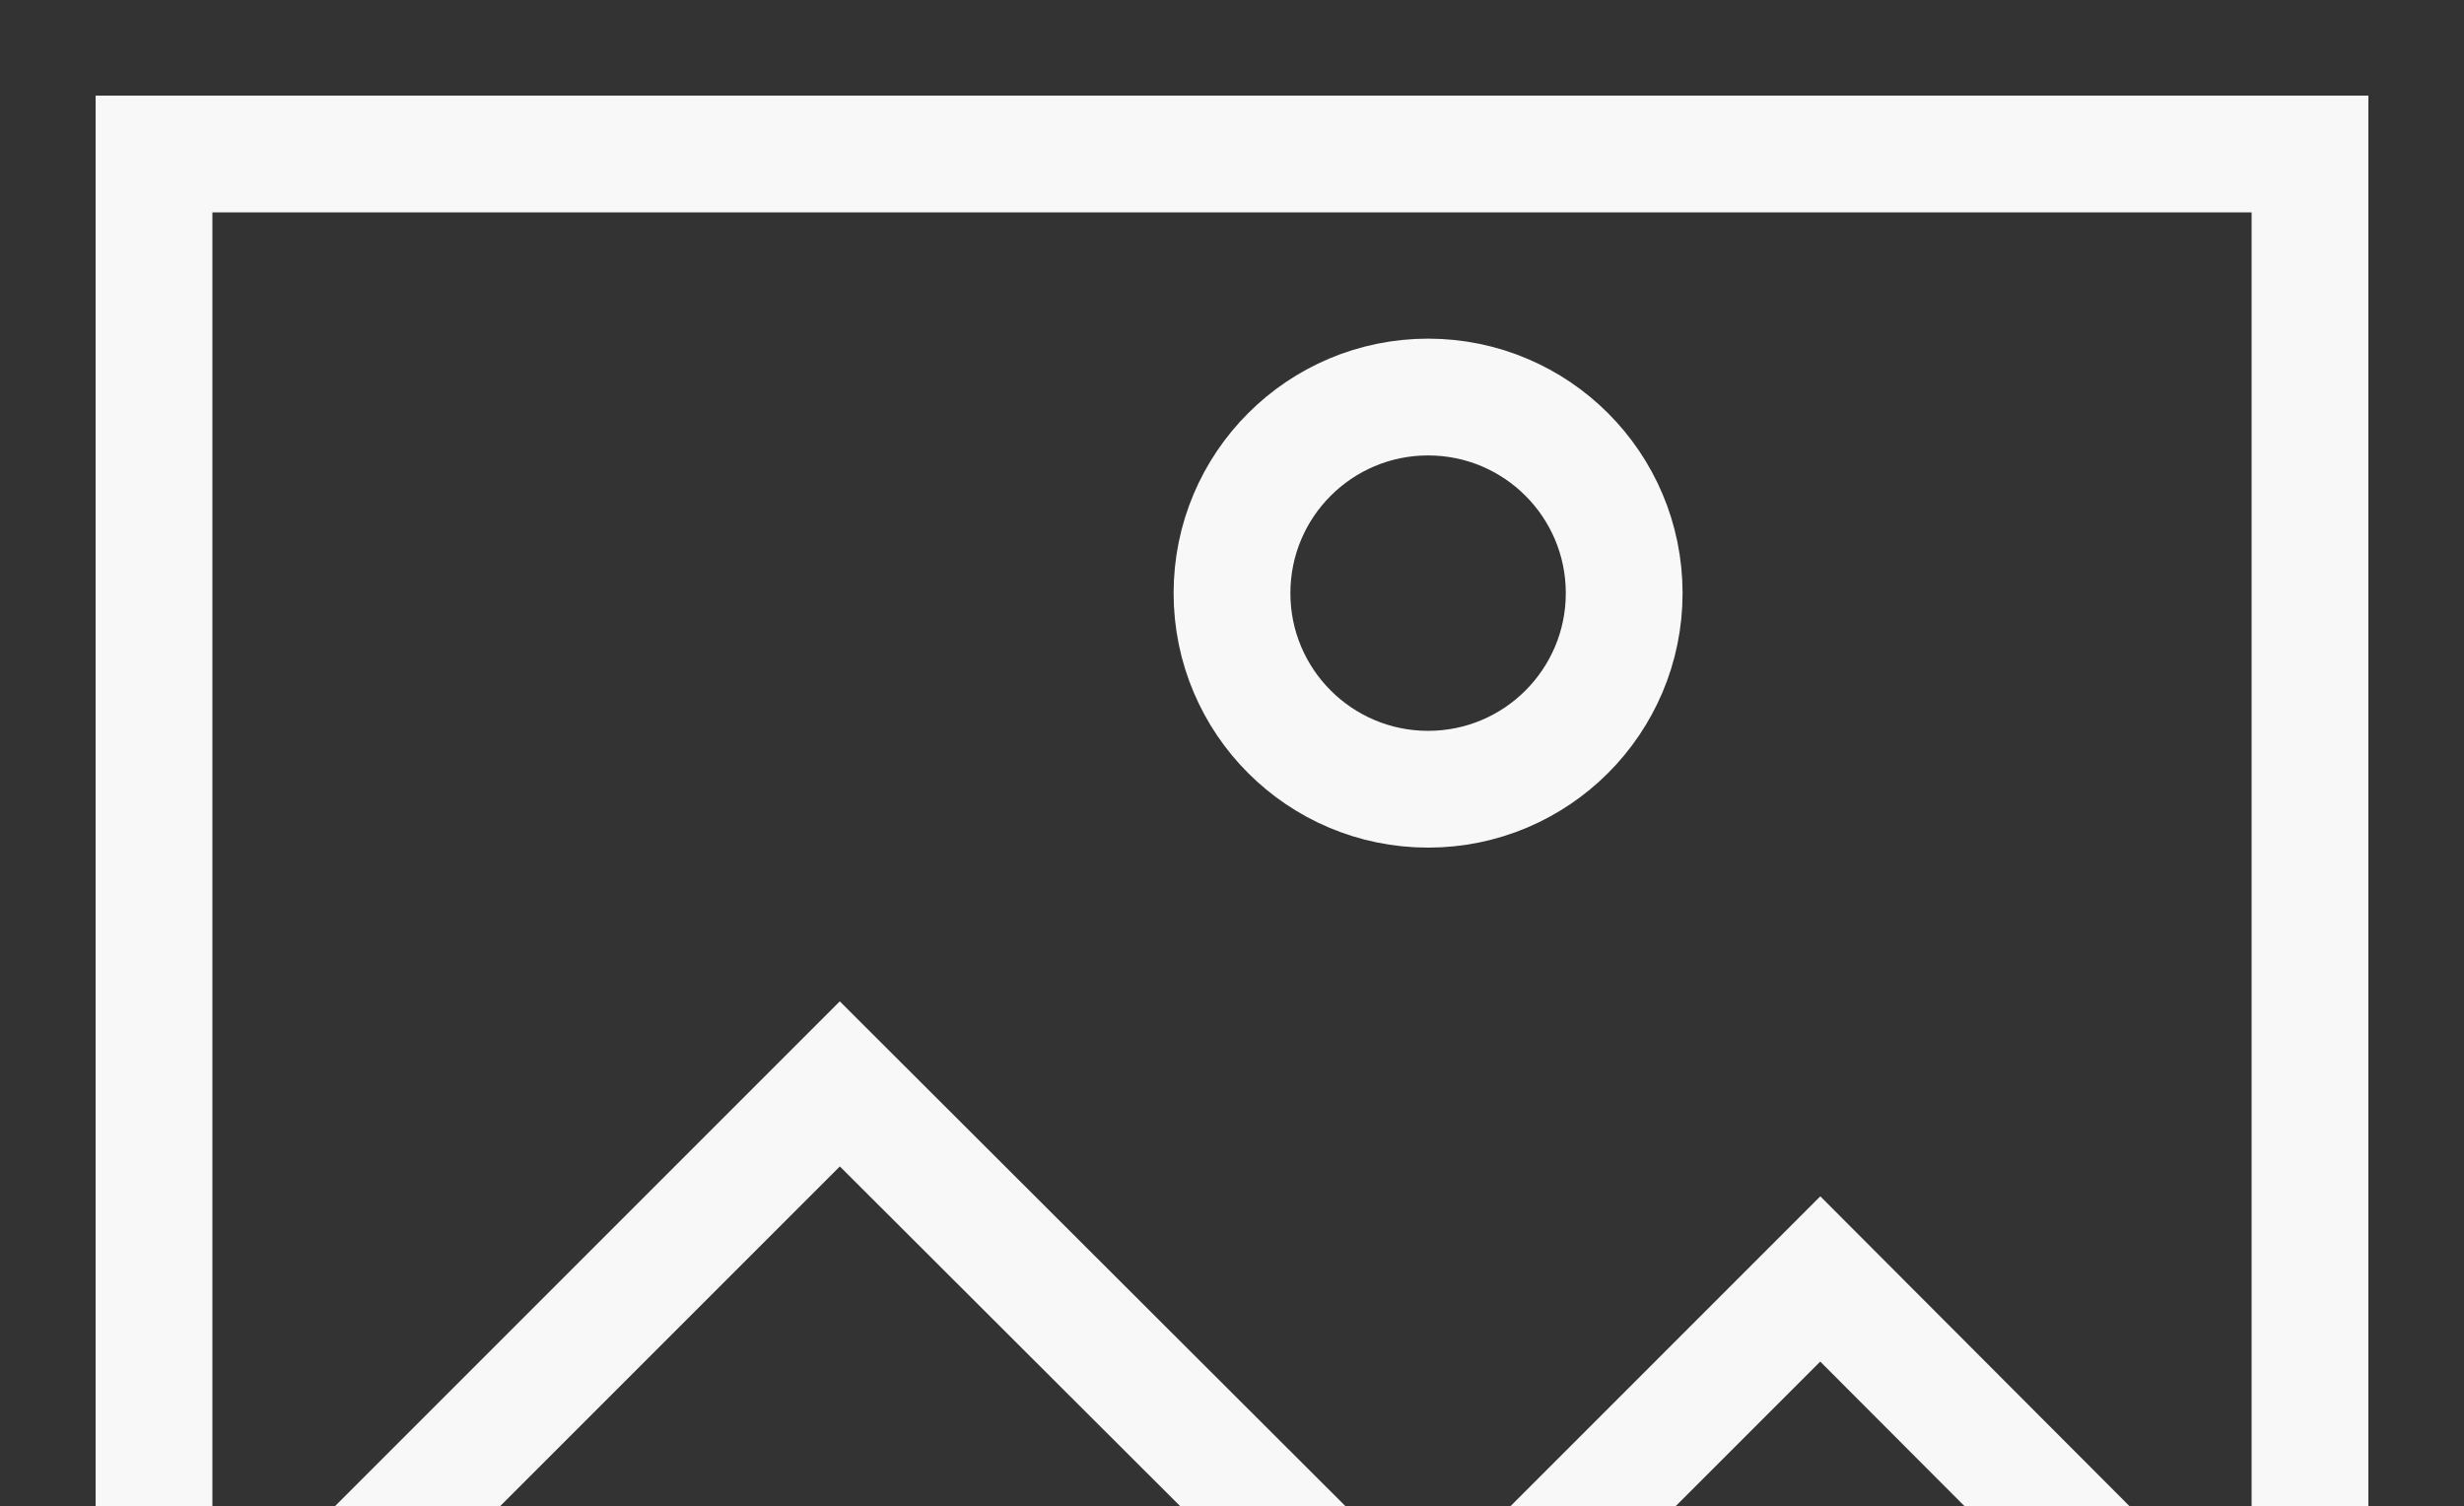
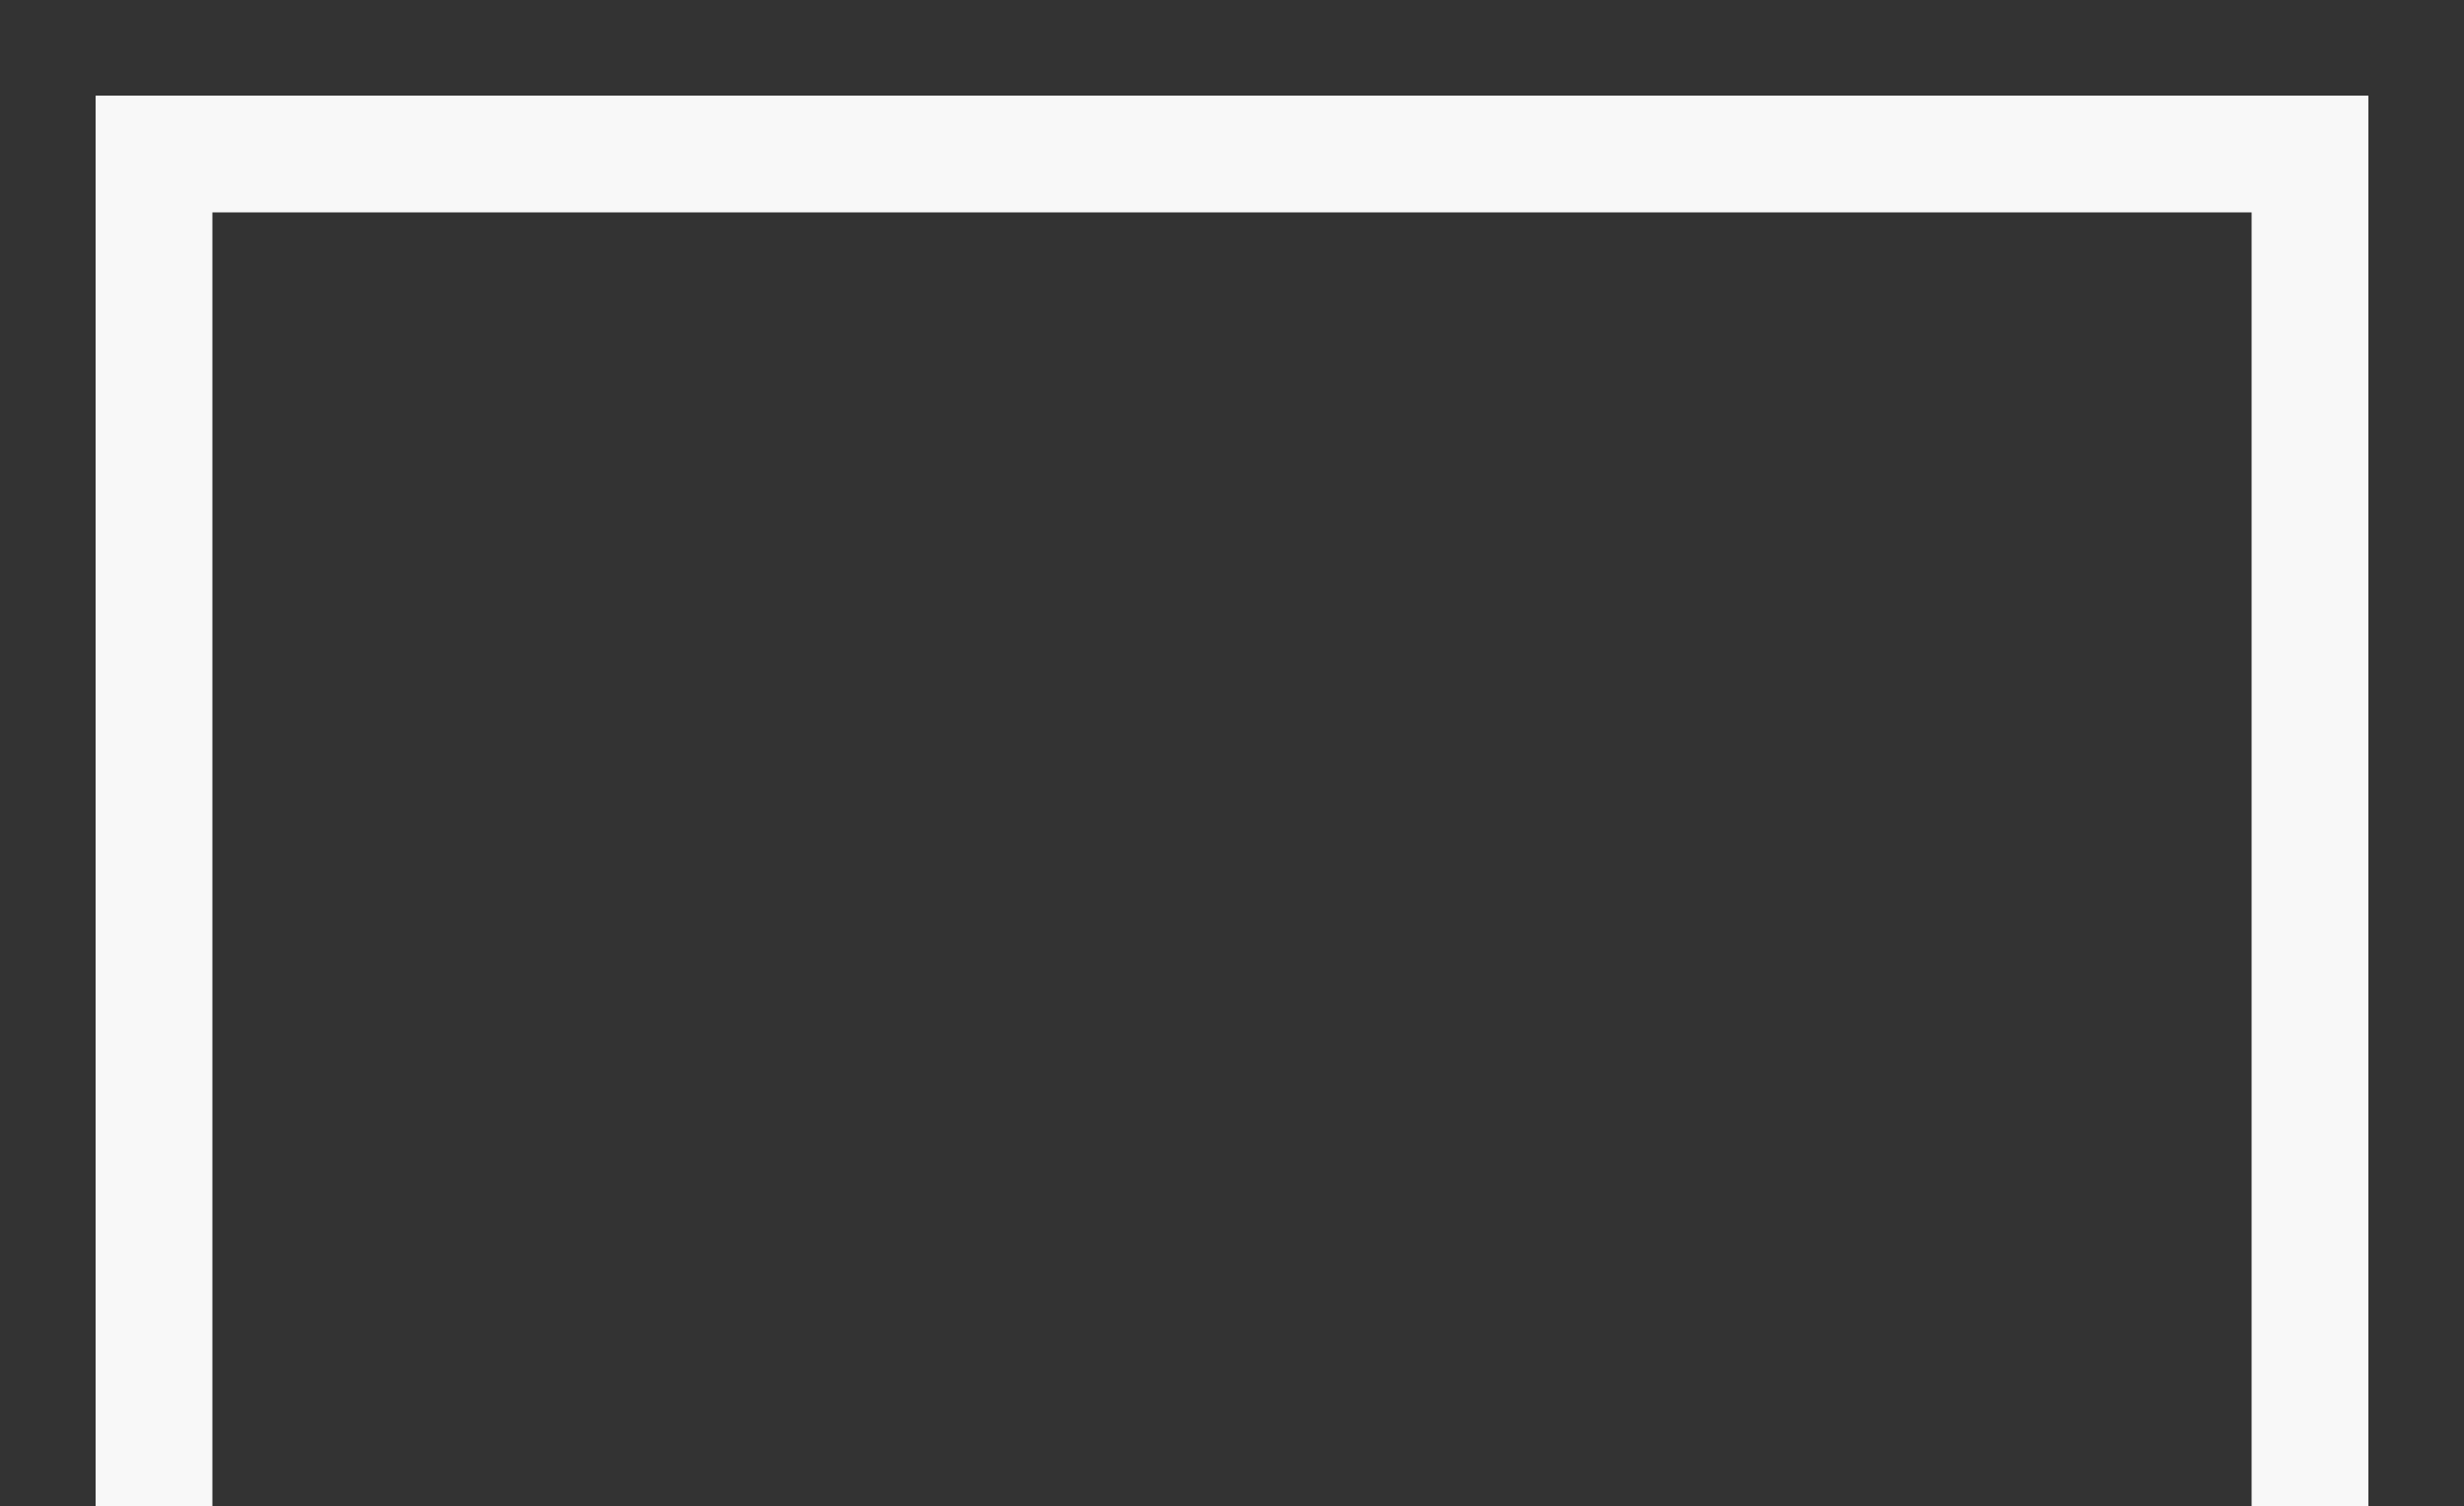
<svg xmlns="http://www.w3.org/2000/svg" width="211" height="129" viewBox="0 0 211 129" fill="none">
  <rect x="0" y="0" width="211" height="129" fill="#333333" stroke="none" />
  <path d="M197.812 13.188H13.188V197.812H197.812V13.188Z" stroke="#F8F8F8" stroke-width="10" stroke-miterlimit="10" />
-   <path d="M13.188 151.545L71.916 92.816L122.292 143.105L155.876 109.52L197.813 151.545" stroke="#F8F8F8" stroke-width="10" stroke-miterlimit="10" />
-   <path d="M122.292 67.584C131.566 67.584 139.084 60.066 139.084 50.792C139.084 41.518 131.566 34 122.292 34C113.018 34 105.5 41.518 105.5 50.792C105.5 60.066 113.018 67.584 122.292 67.584Z" stroke="#F8F8F8" stroke-width="10" stroke-miterlimit="10" />
</svg>